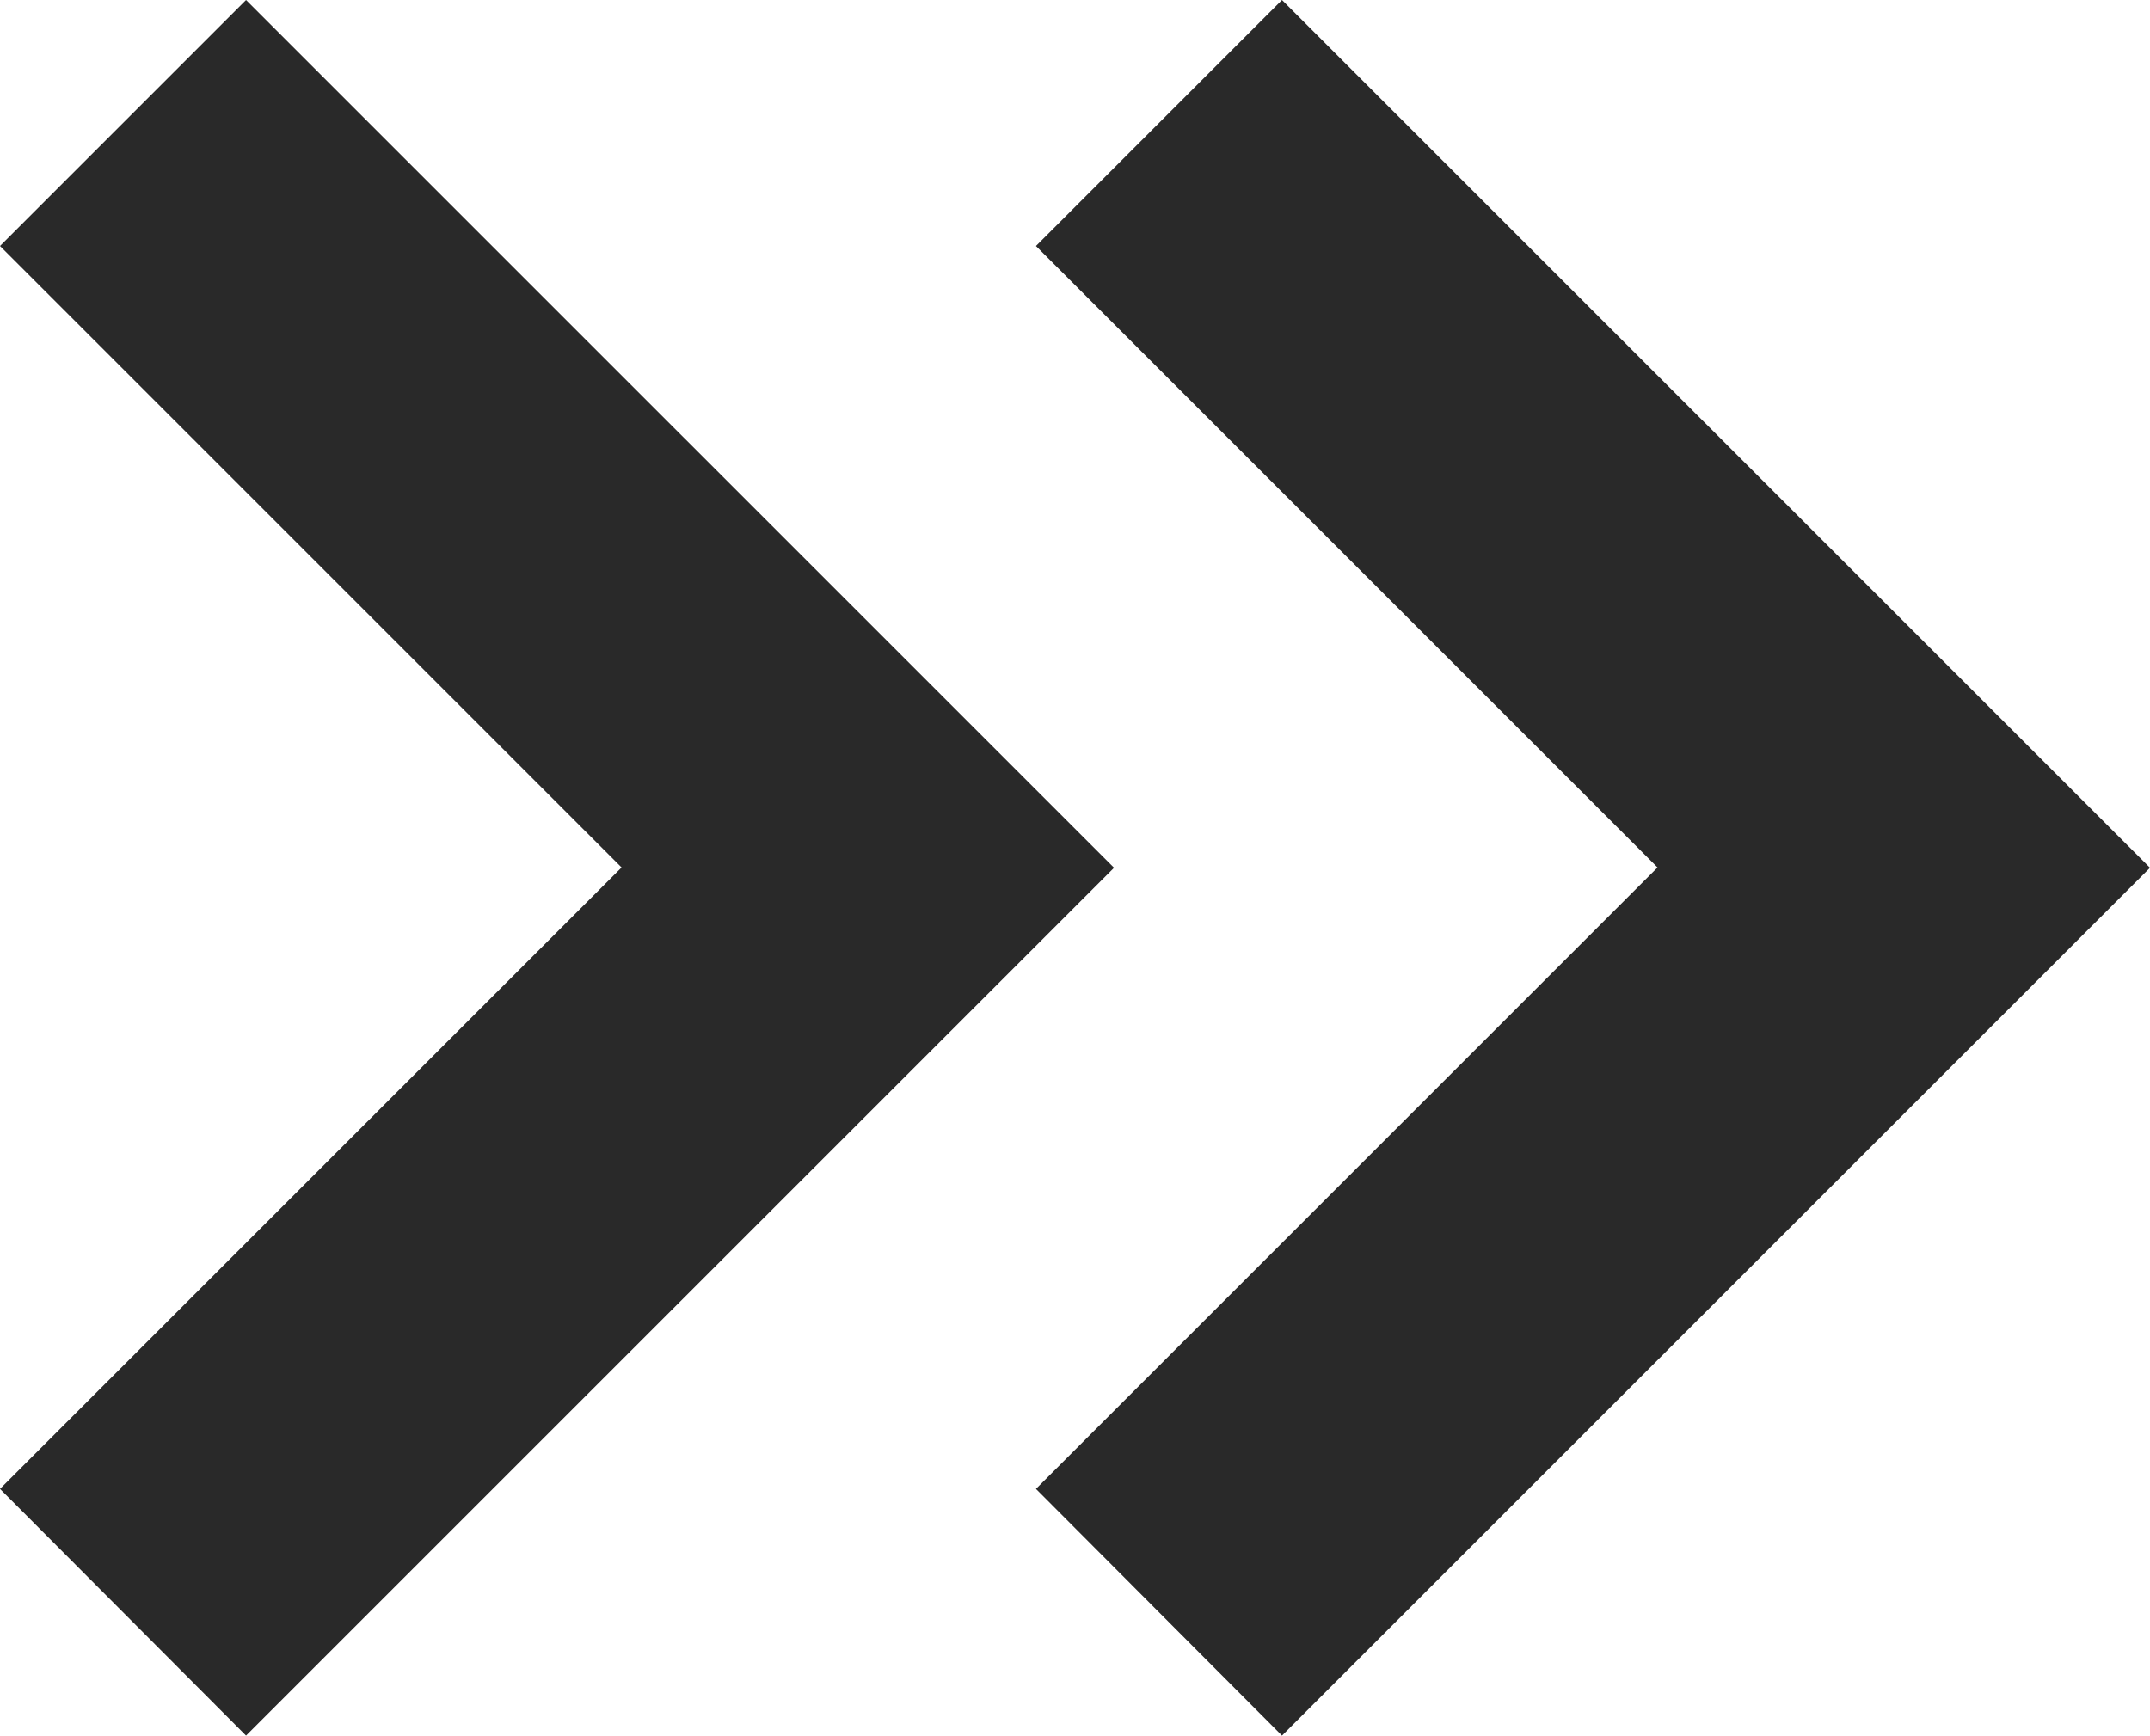
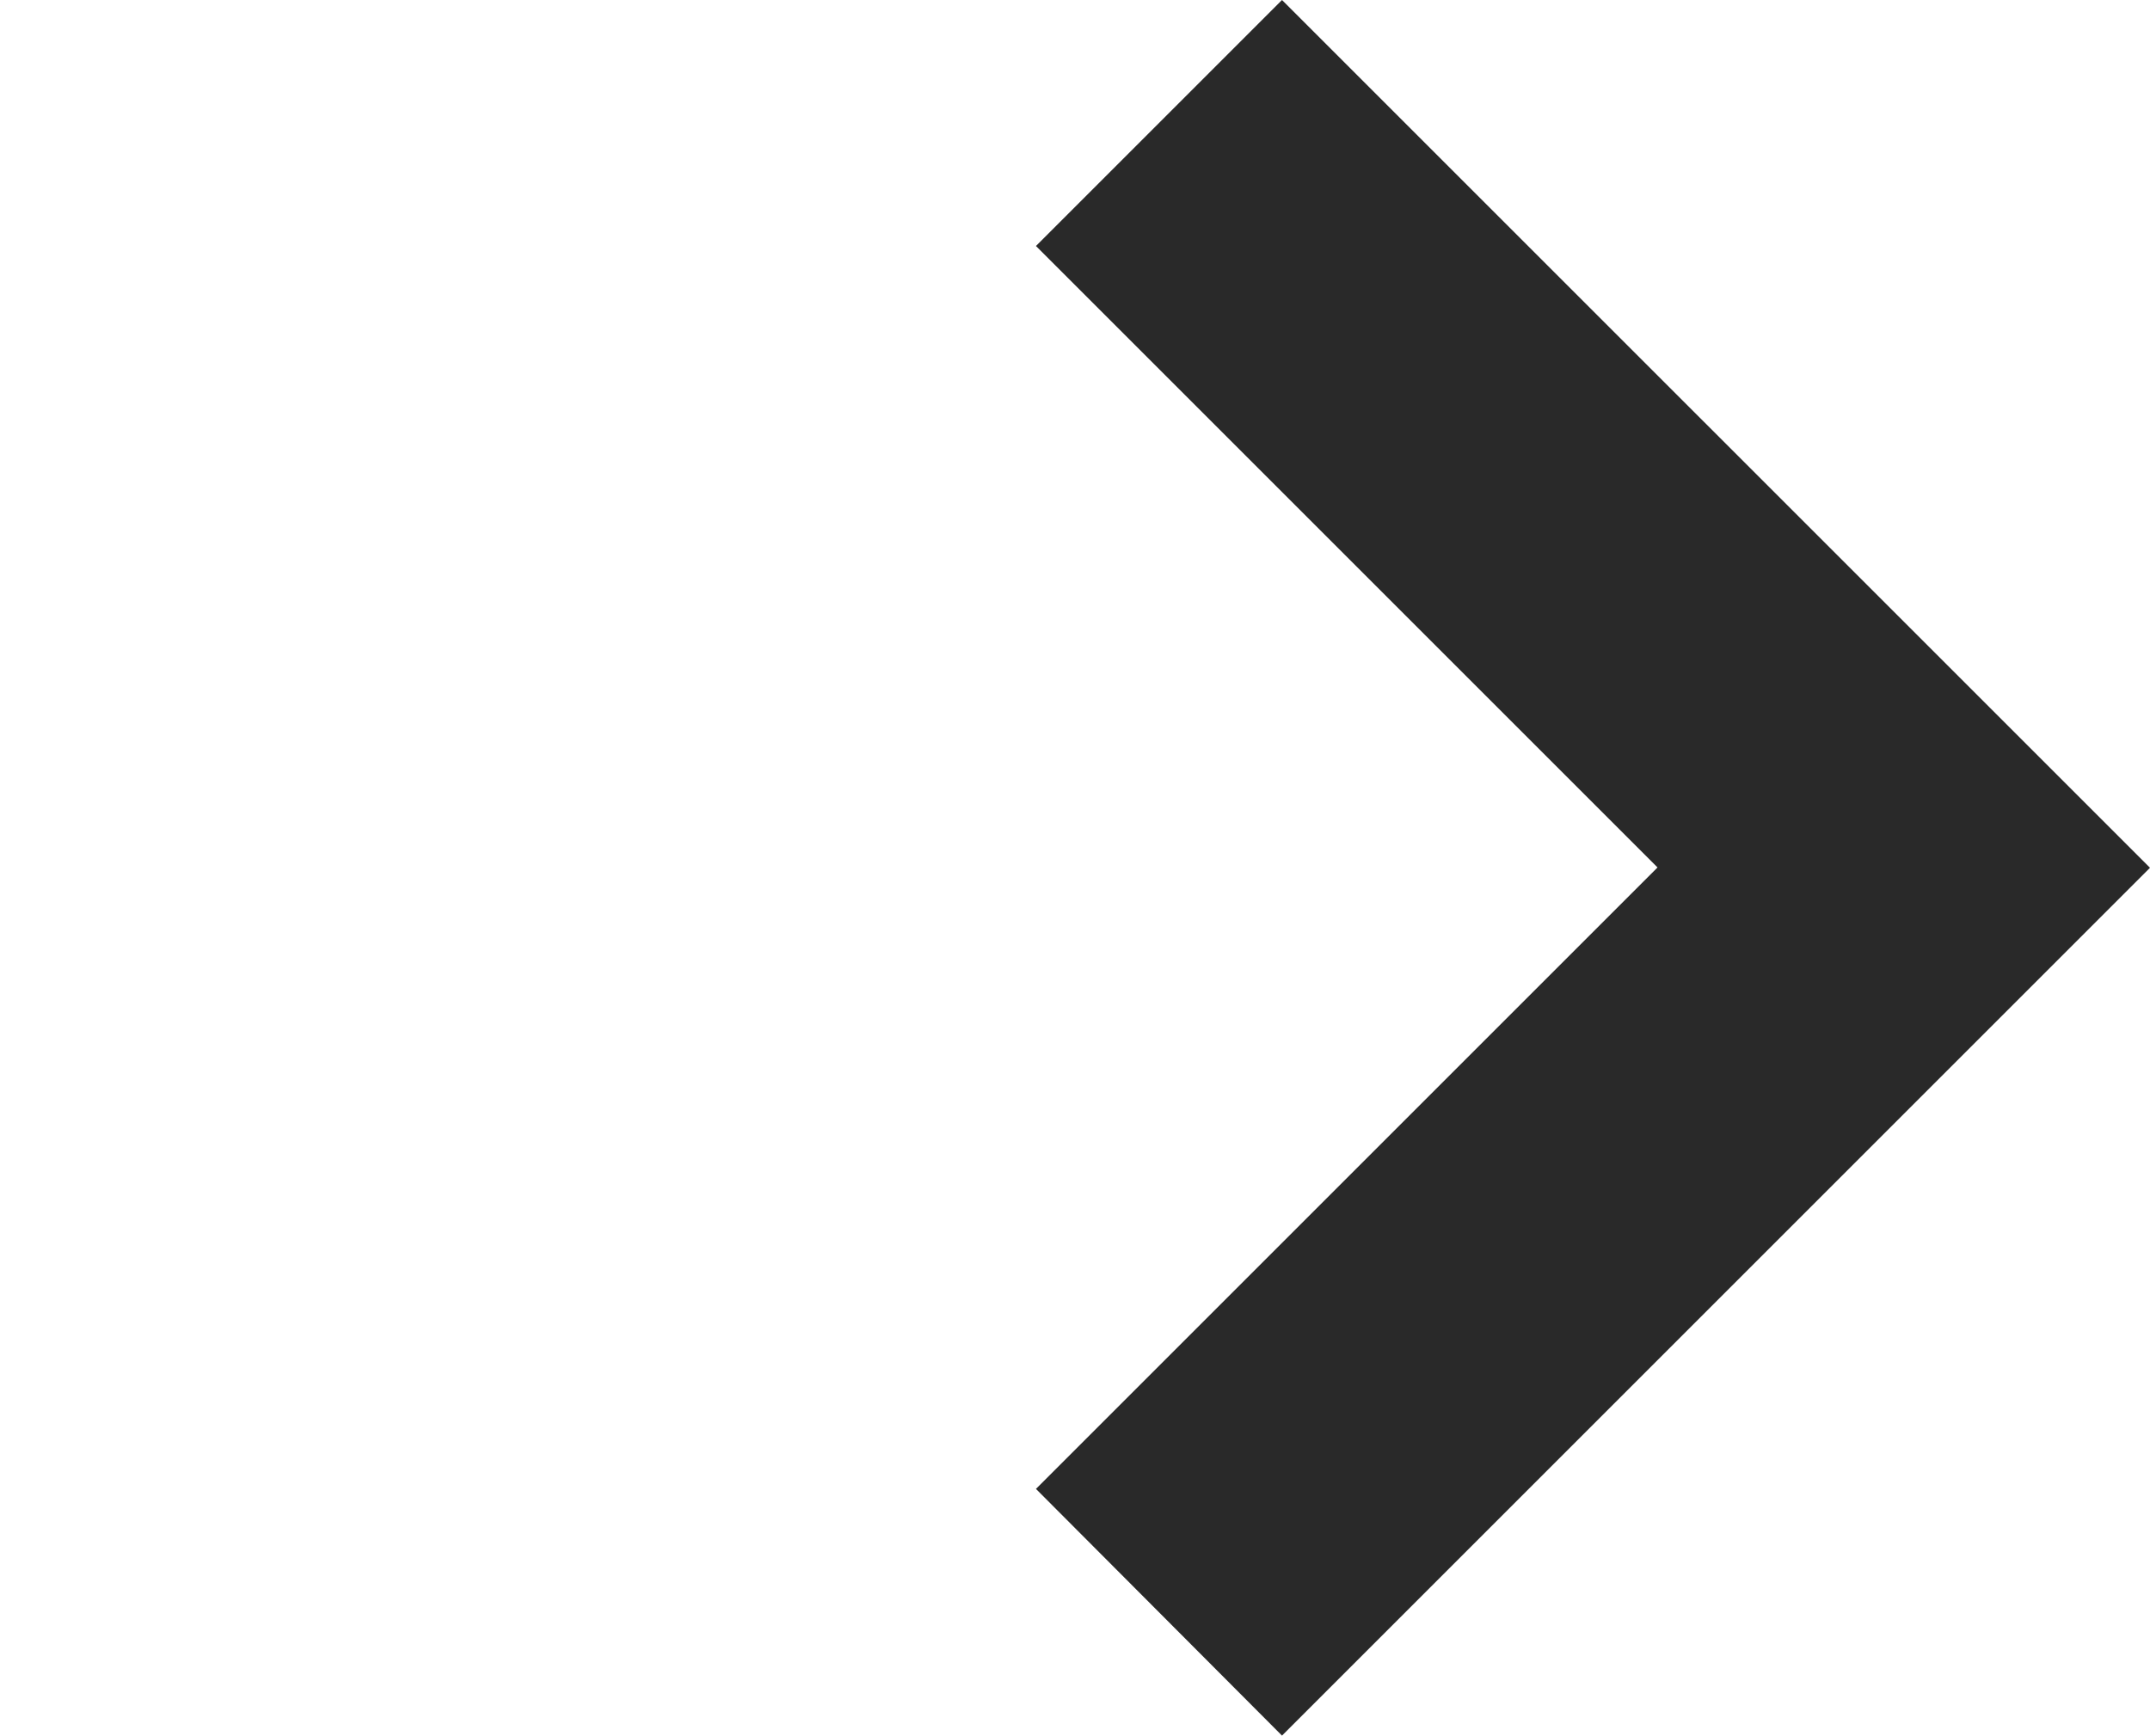
<svg xmlns="http://www.w3.org/2000/svg" width="33.206" height="26.811" viewBox="0 0 33.206 26.811">
  <g id="Gruppe_816" data-name="Gruppe 816" transform="translate(1297.206 2235.811) rotate(180)">
    <g id="arrow-2" transform="translate(1244.291 2209)">
-       <path id="Pfad_80" data-name="Pfad 80" d="M49.115,0,35.709,13.406,49.115,26.811l3.8-3.8-9.6-9.6,9.6-9.6Z" fill="#292929" />
-     </g>
+       </g>
    <g id="arrow-2-2" data-name="arrow-2" transform="translate(1228.291 2209)">
-       <path id="Pfad_80-2" data-name="Pfad 80" d="M49.115,0,35.709,13.406,49.115,26.811l3.8-3.8-9.6-9.6,9.6-9.6Z" fill="#292929" />
+       <path id="Pfad_80-2" data-name="Pfad 80" d="M49.115,0,35.709,13.406,49.115,26.811l3.8-3.8-9.6-9.6,9.6-9.6" fill="#292929" />
    </g>
  </g>
</svg>